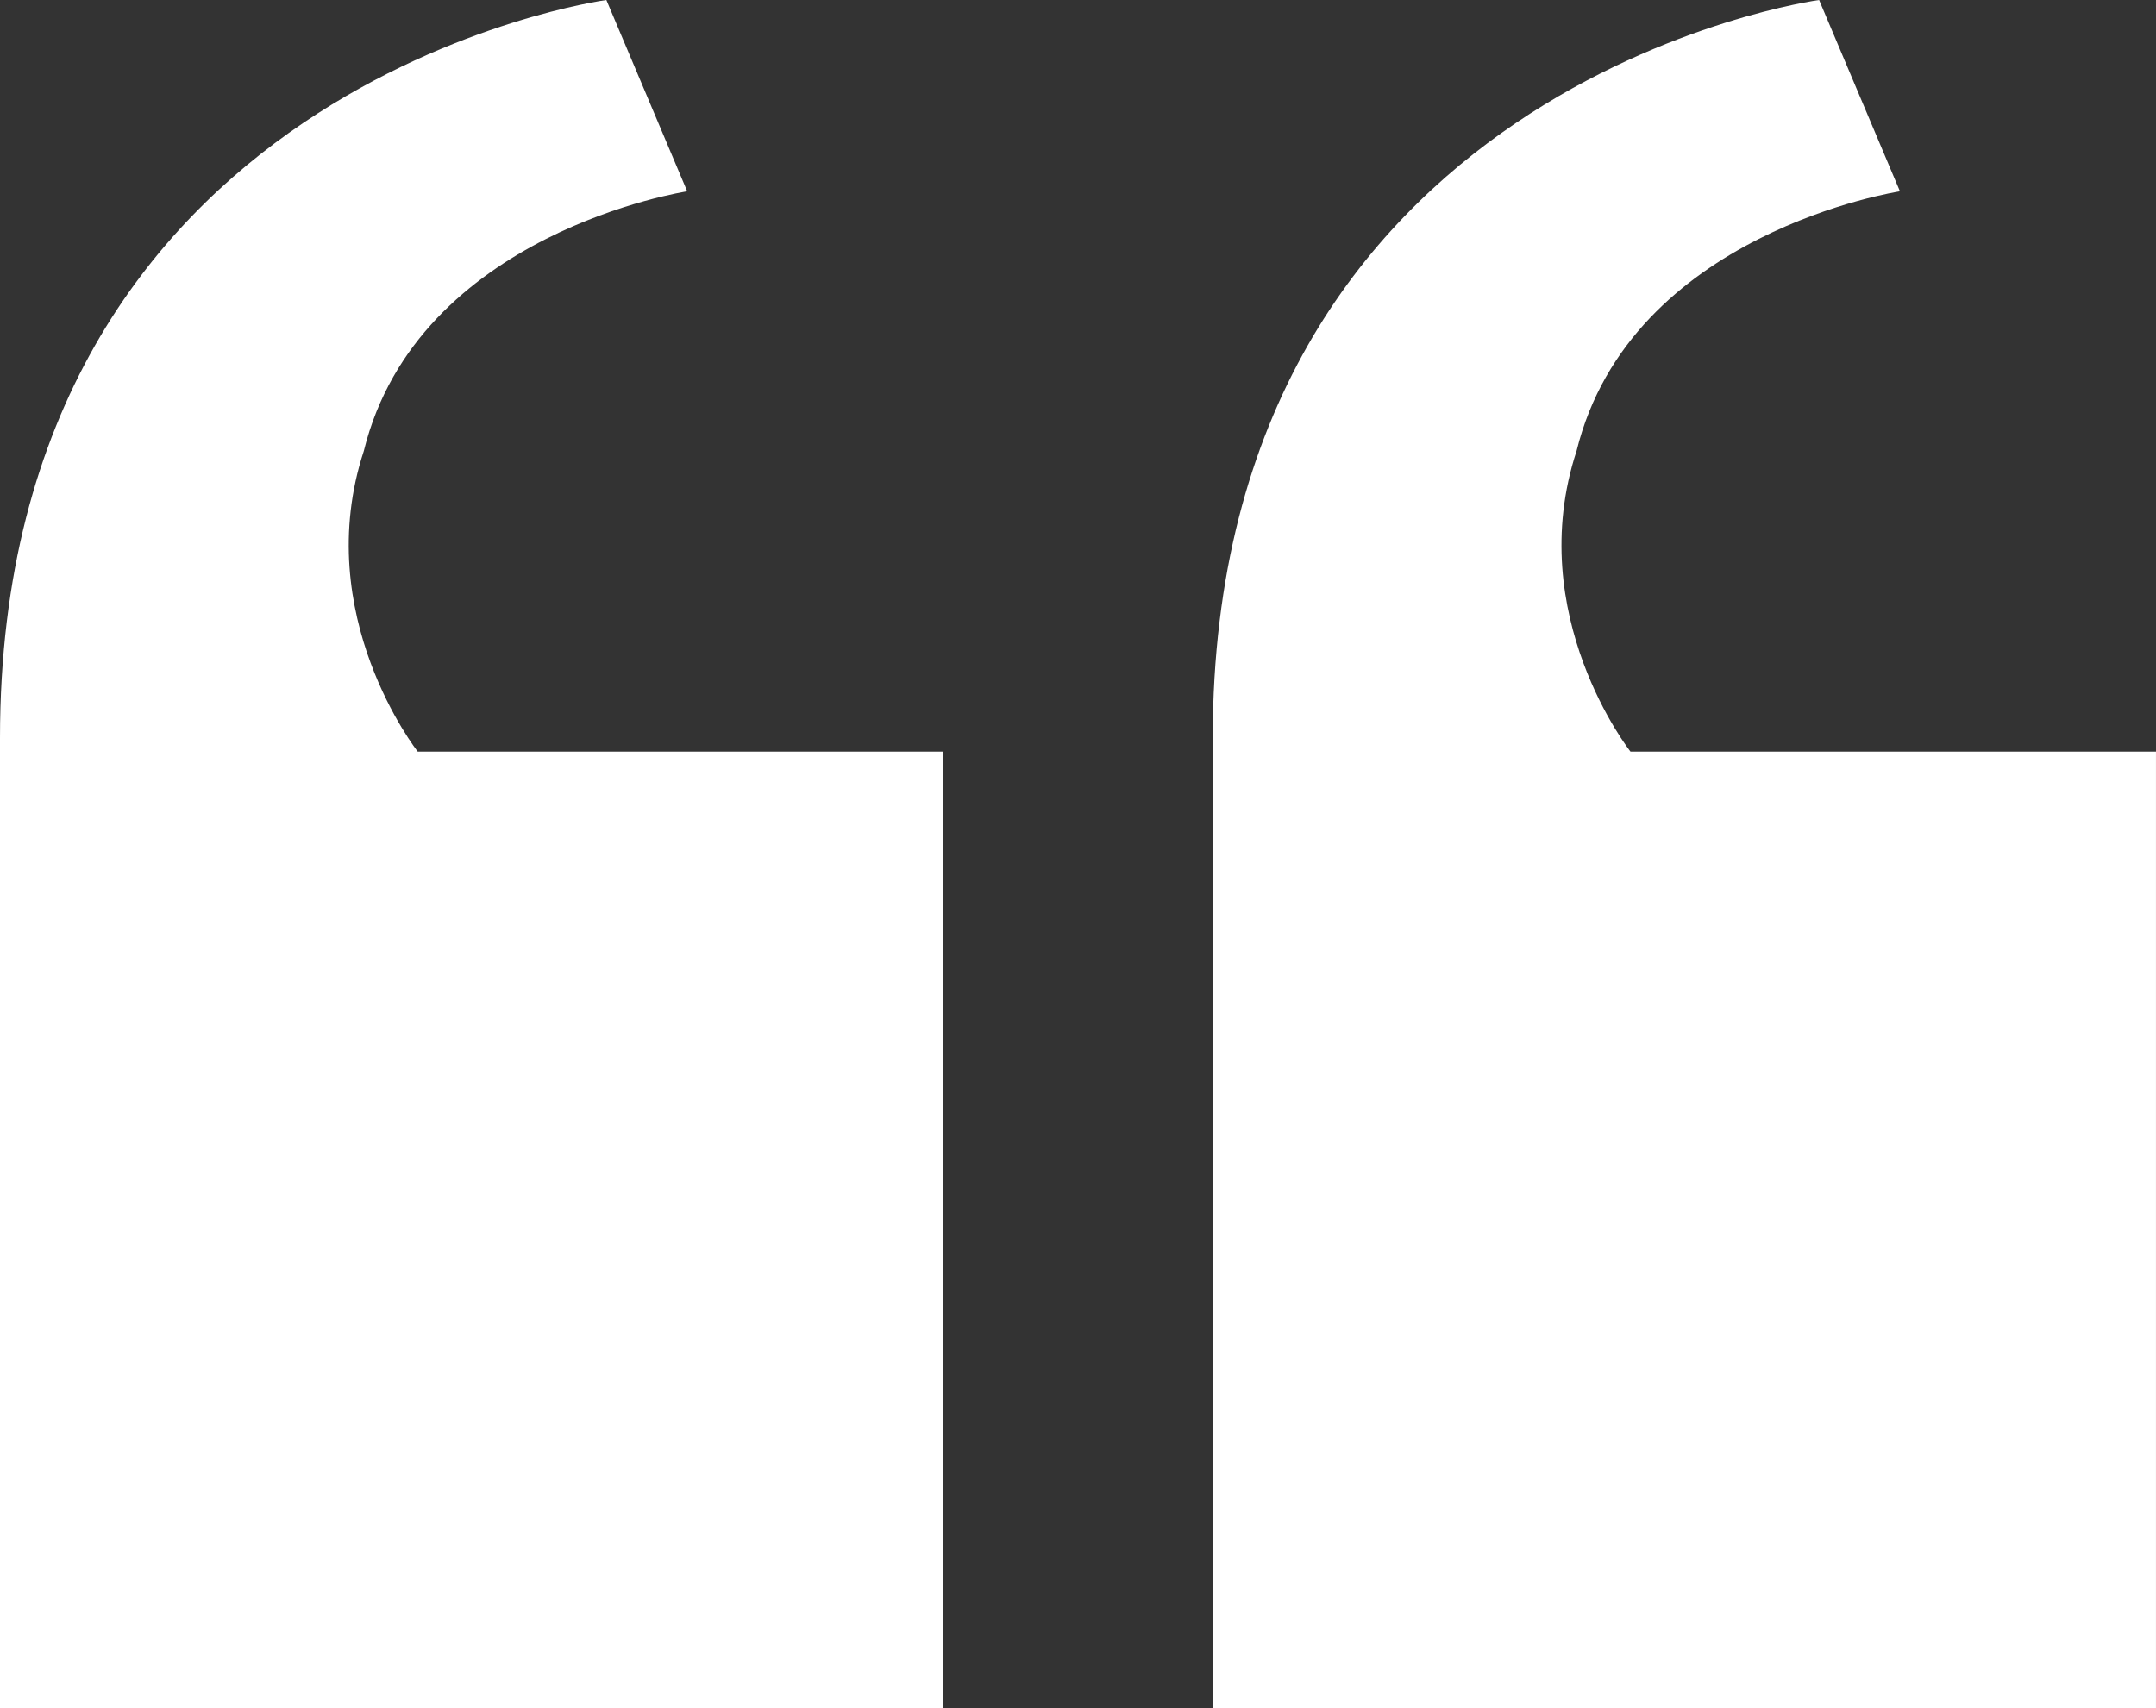
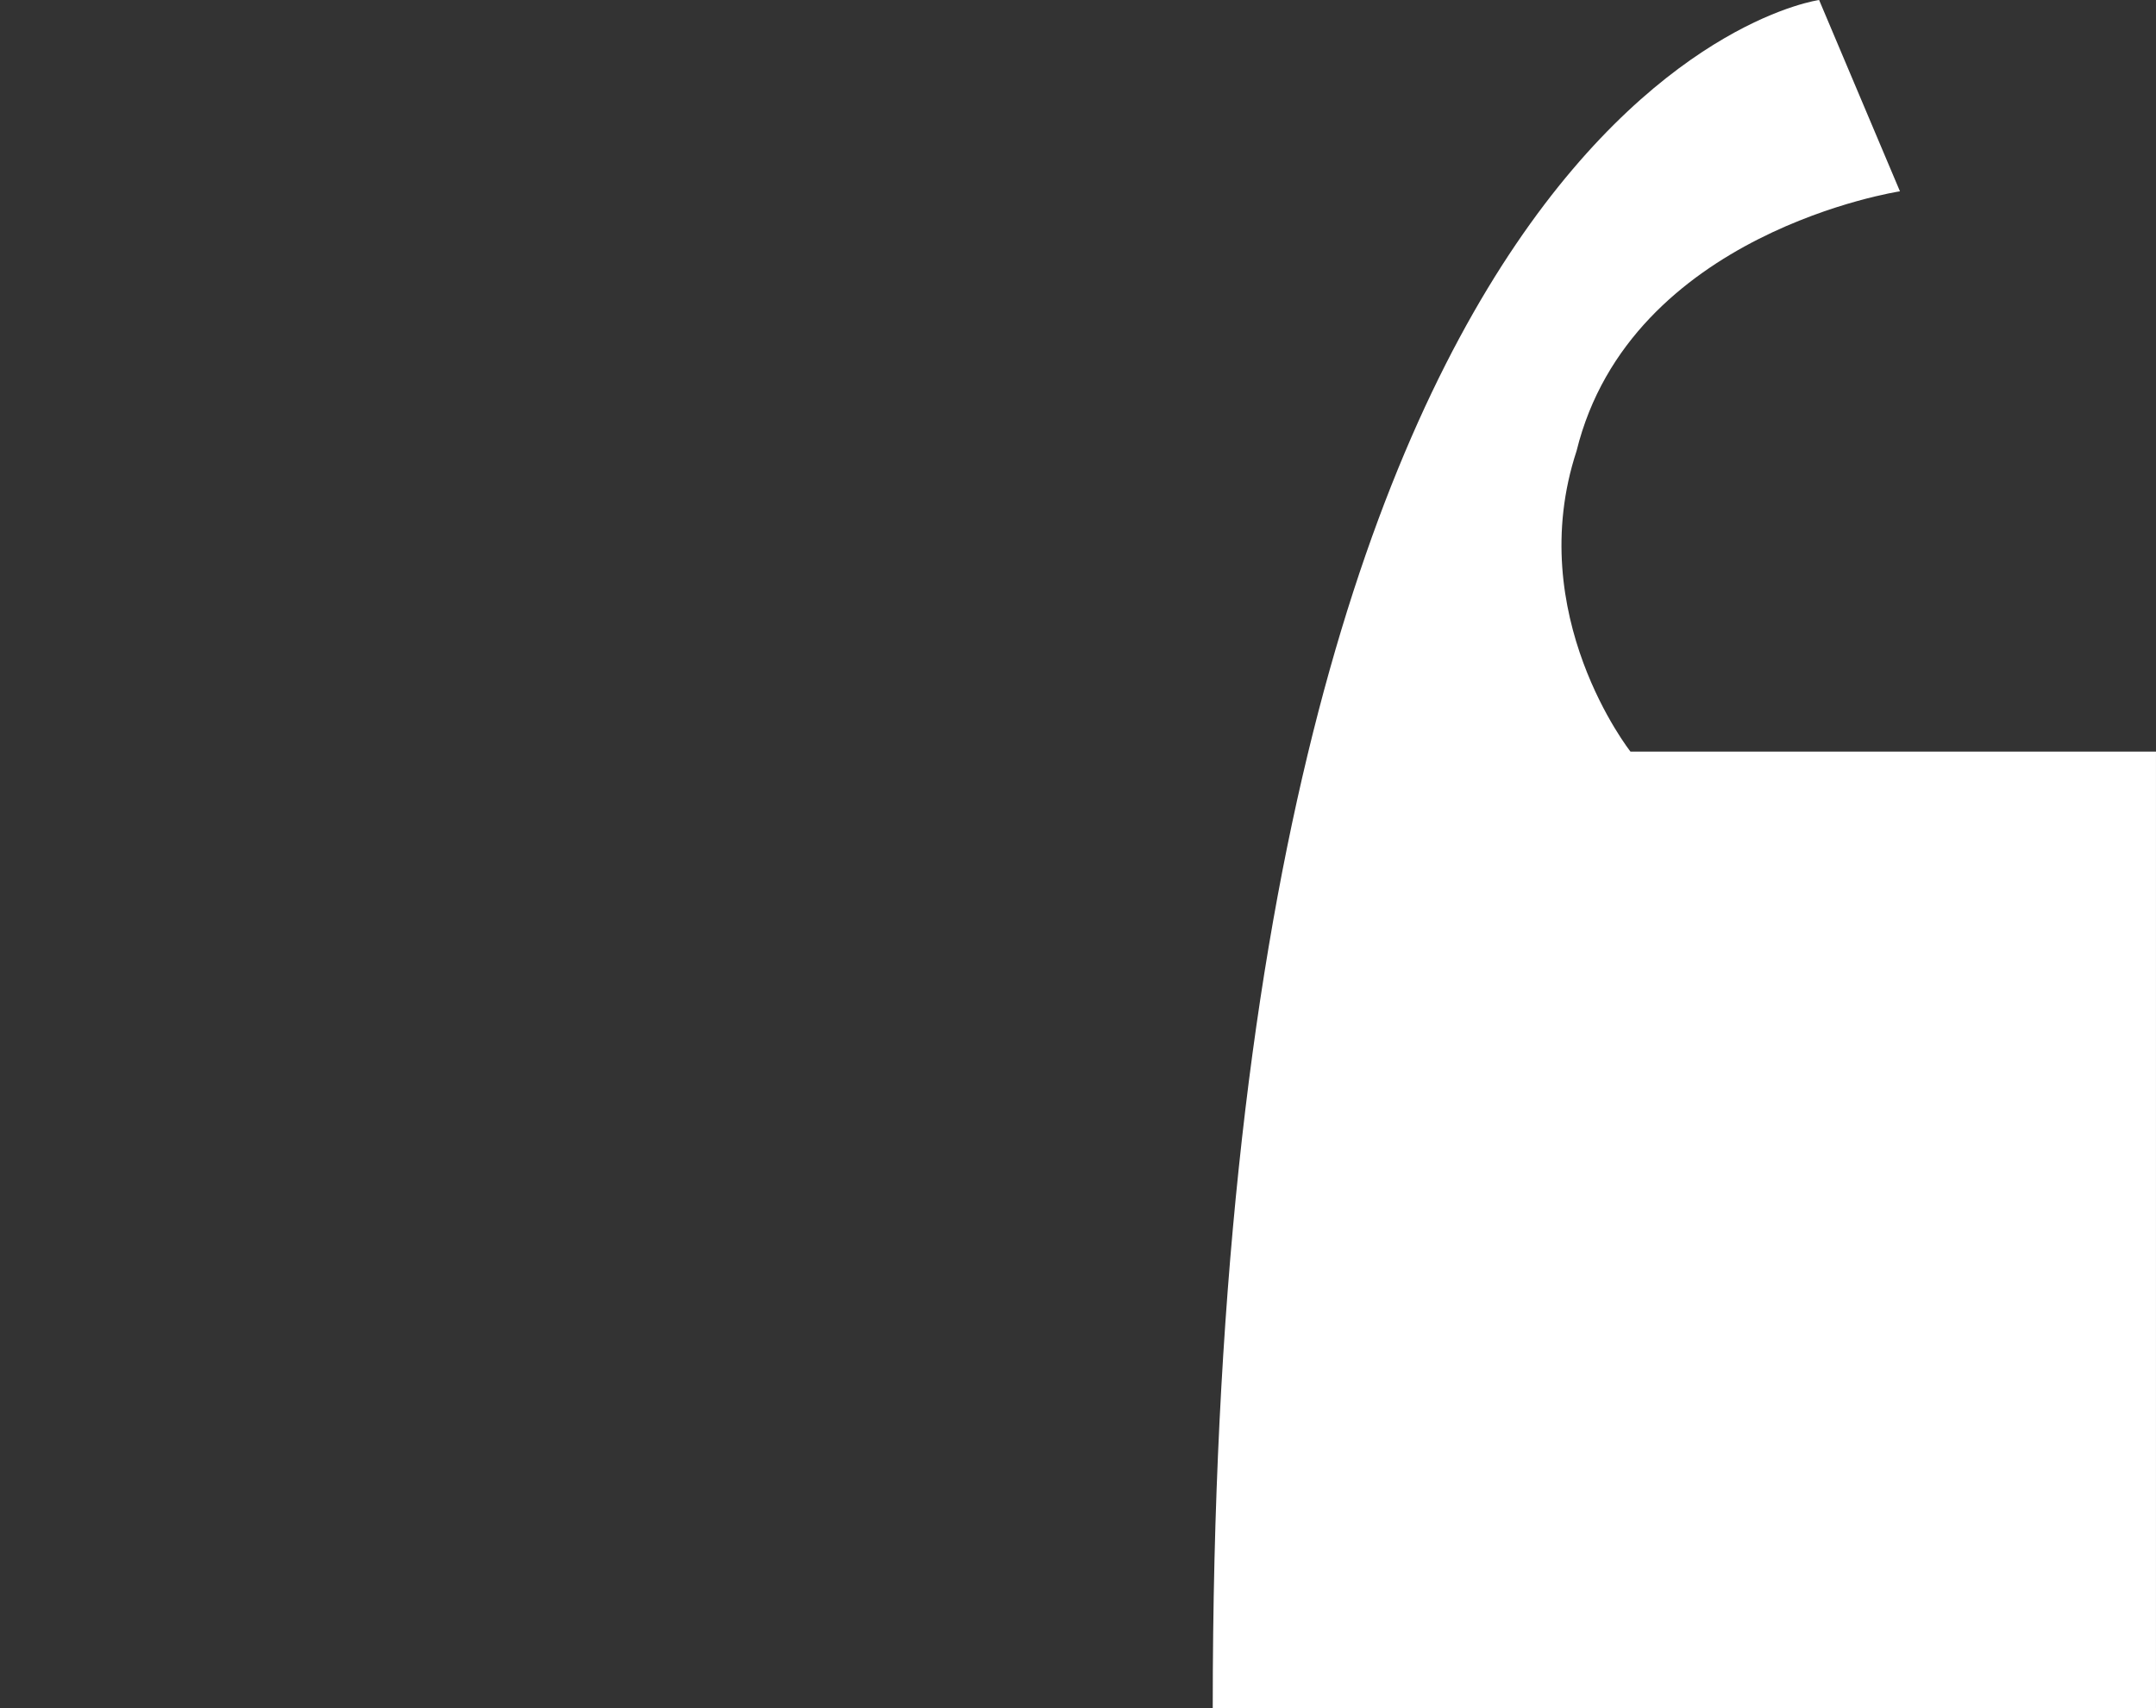
<svg xmlns="http://www.w3.org/2000/svg" width="118.81" height="94.152" viewBox="0 0 118.81 94.152">
  <rect x="0" y="0" width="118.81" height="94.152" fill="#333333" stroke="none" />
  <g id="Group_111" data-name="Group 111" transform="translate(-332.626 -3316.84)">
-     <path id="Vector" d="M0,94.152V40.673C0,4.519,33.415,0,33.415,0l4.455,10.545S23.019,12.8,20.049,24.856c-2.97,9.039,2.97,16.571,2.97,16.571h28.96V94.152Z" transform="translate(332.626 3316.84)" fill="#fff" />
-     <path id="Vector-2" data-name="Vector" d="M0,94.152V40.673C0,4.519,33.415,0,33.415,0l4.455,10.545S23.019,12.8,20.049,24.856c-2.97,9.039,2.97,16.571,2.97,16.571h28.96V94.152Z" transform="translate(399.456 3316.84)" fill="#fff" />
+     <path id="Vector-2" data-name="Vector" d="M0,94.152C0,4.519,33.415,0,33.415,0l4.455,10.545S23.019,12.8,20.049,24.856c-2.97,9.039,2.97,16.571,2.97,16.571h28.96V94.152Z" transform="translate(399.456 3316.84)" fill="#fff" />
  </g>
</svg>